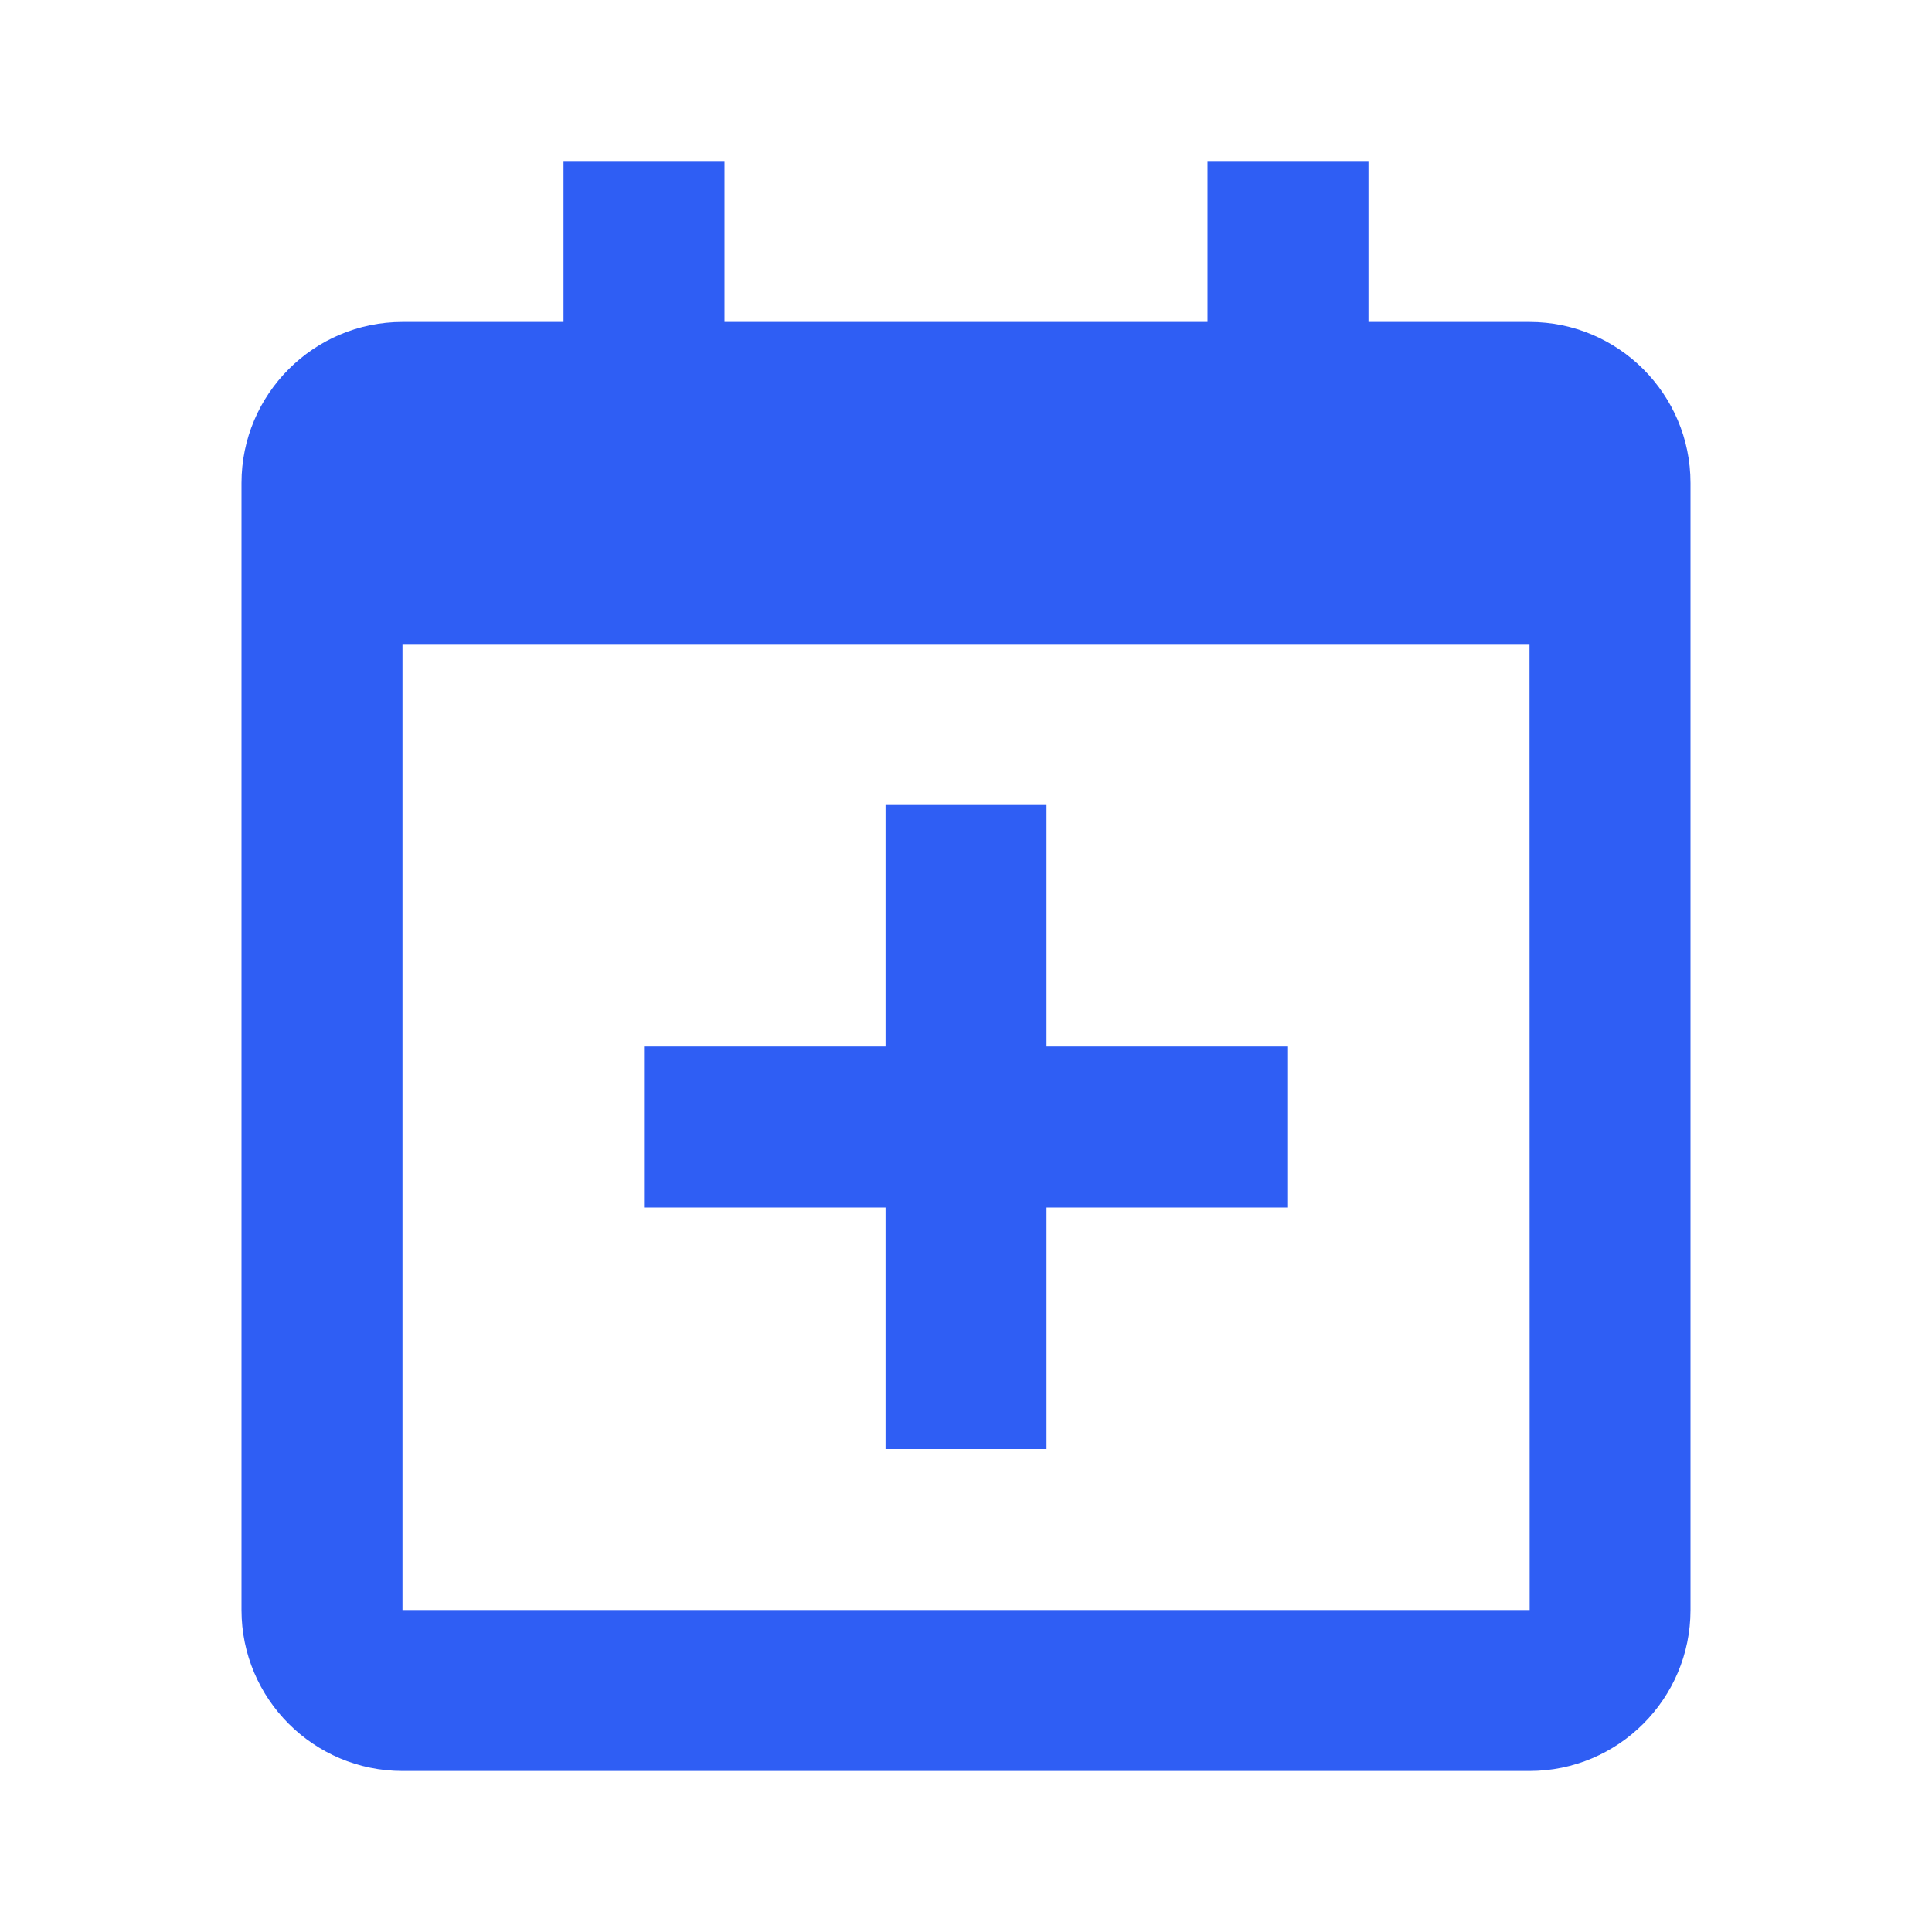
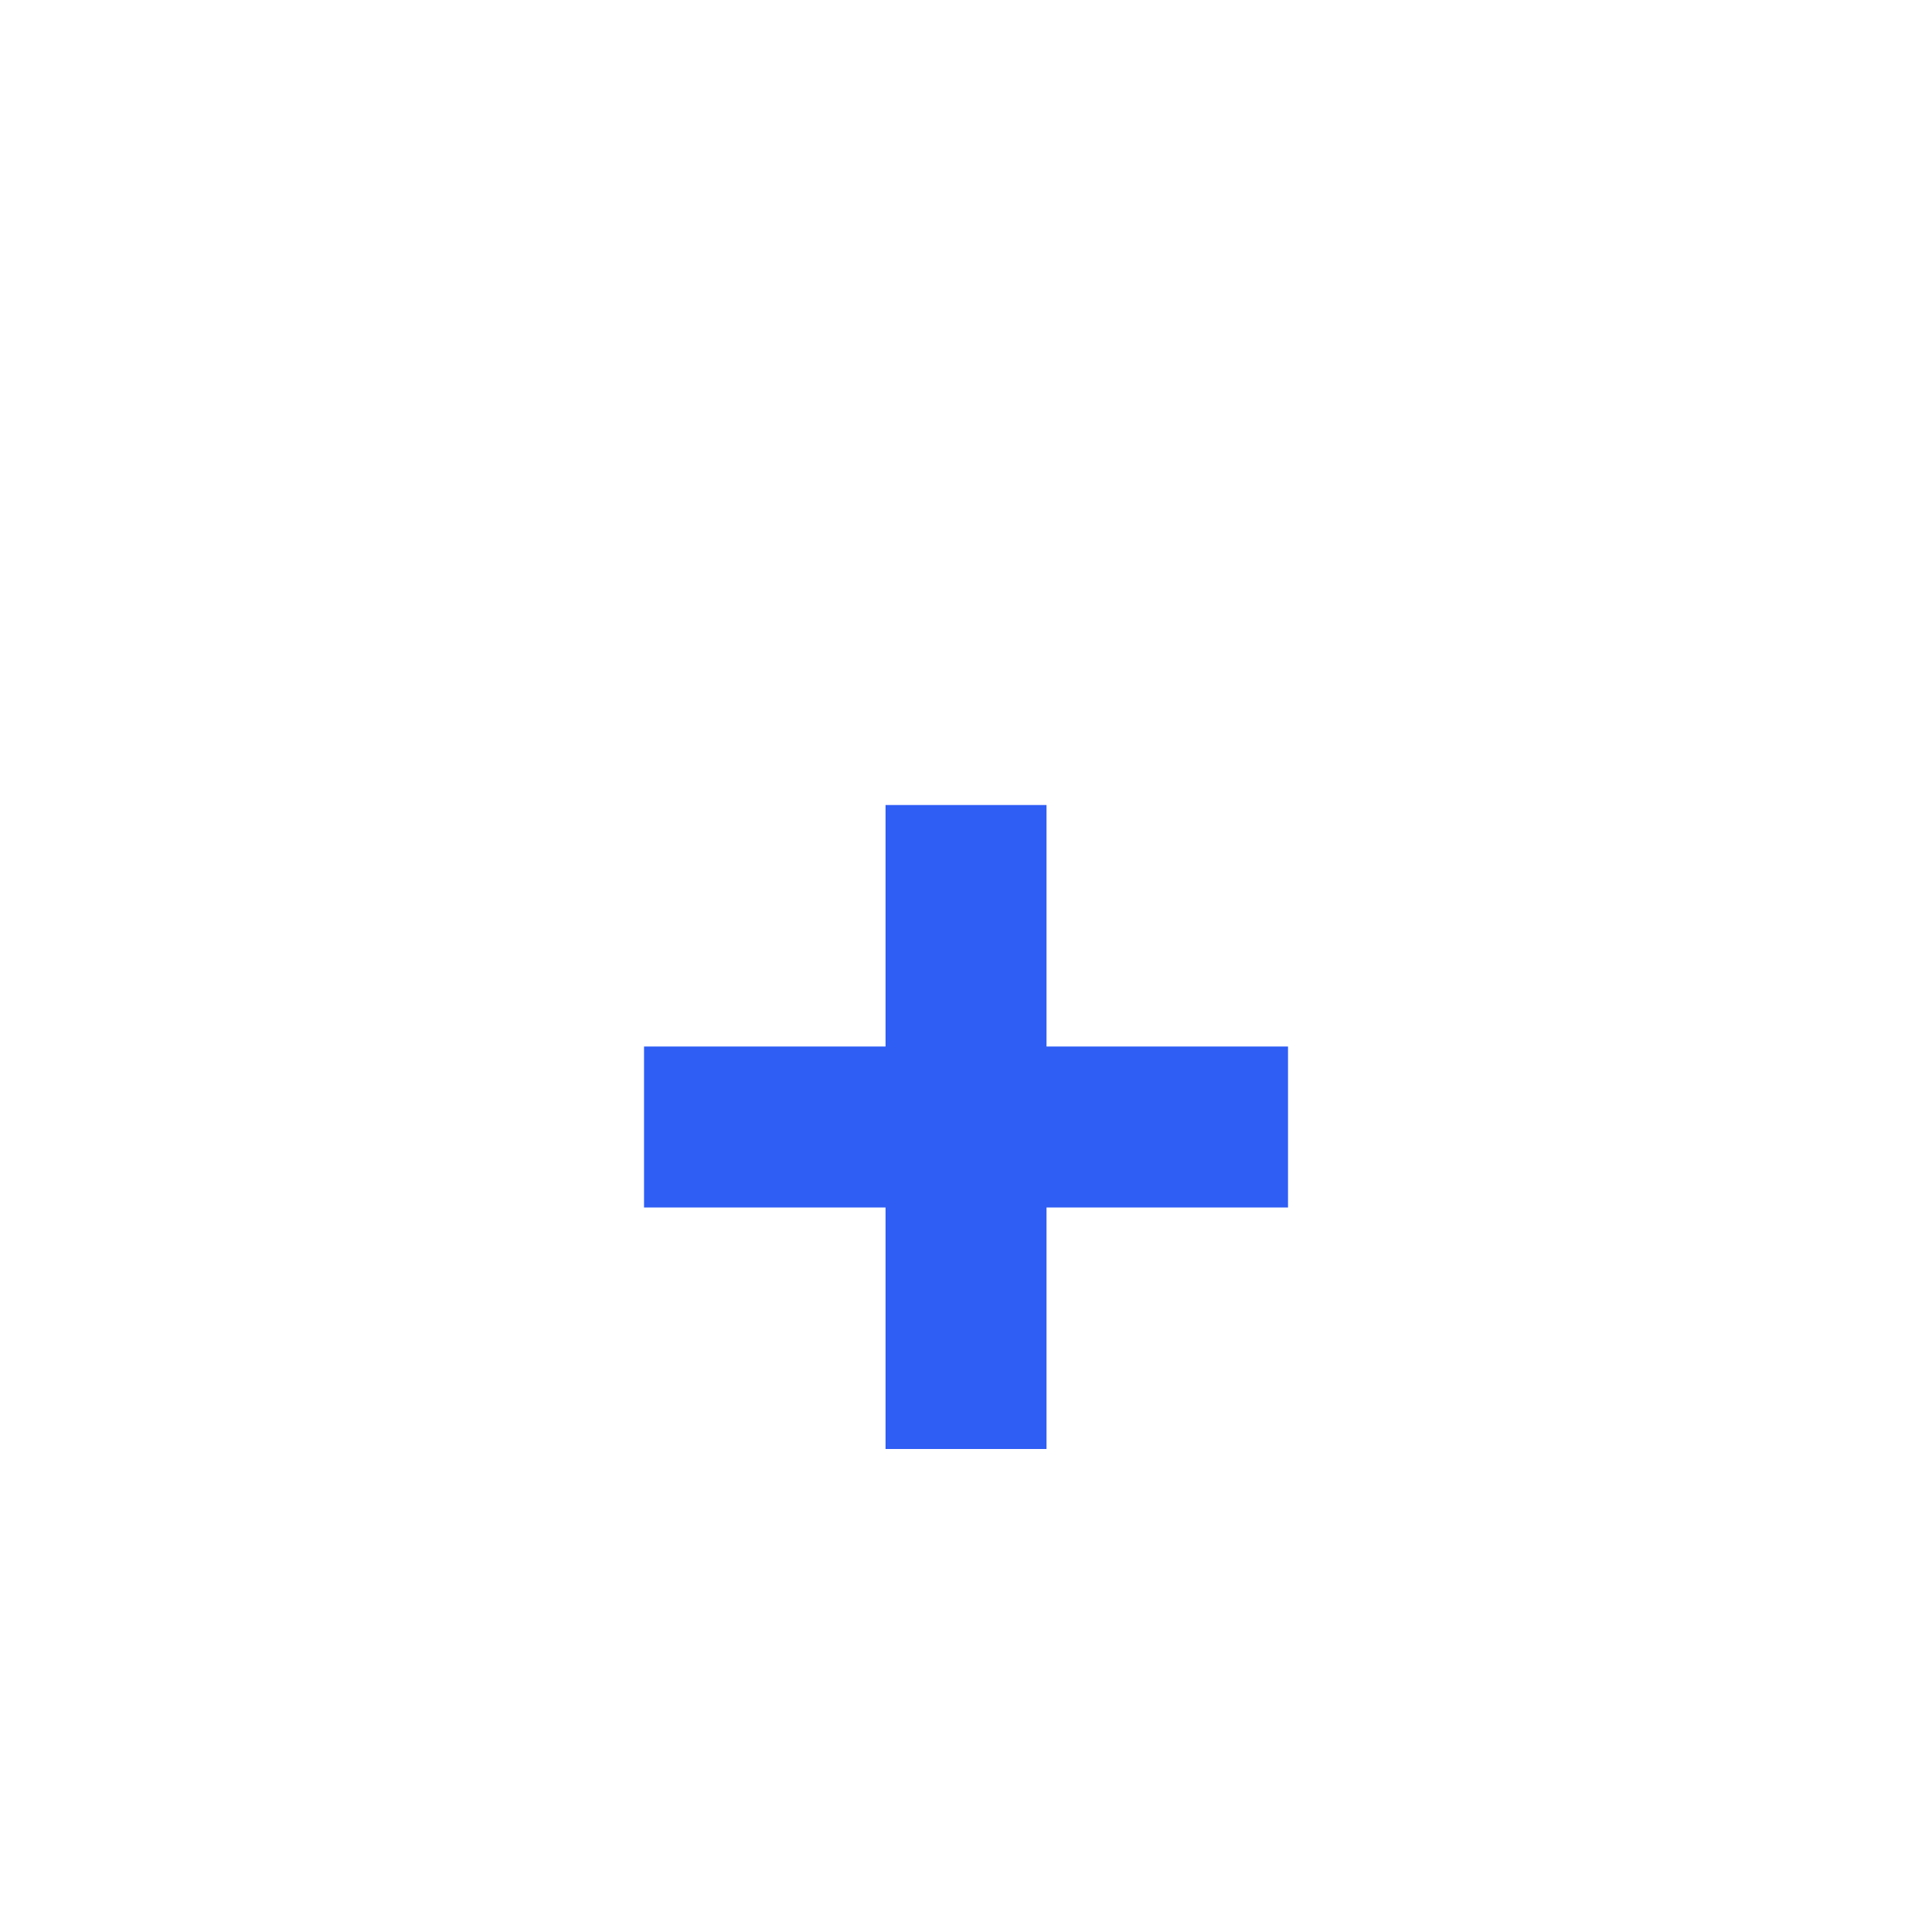
<svg xmlns="http://www.w3.org/2000/svg" width="40" height="40" viewBox="0 0 40 40" fill="none">
  <path d="M13.334 25H18.334V30H21.667V25H26.667V21.667H21.667V16.667H18.334V21.667H13.334V25Z" fill="#2F5EF4" />
-   <path d="M31.667 6.666H28.333V3.333H25V6.666H15V3.333H11.667V6.666H8.333C6.495 6.666 5 8.161 5 10V13.333V33.333C5 35.171 6.495 36.666 8.333 36.666H31.667C33.505 36.666 35 35.171 35 33.333V13.333V10C35 8.161 33.505 6.666 31.667 6.666ZM31.67 33.333H8.333V13.333H31.667L31.67 33.333Z" fill="#2F5EF4" />
</svg>